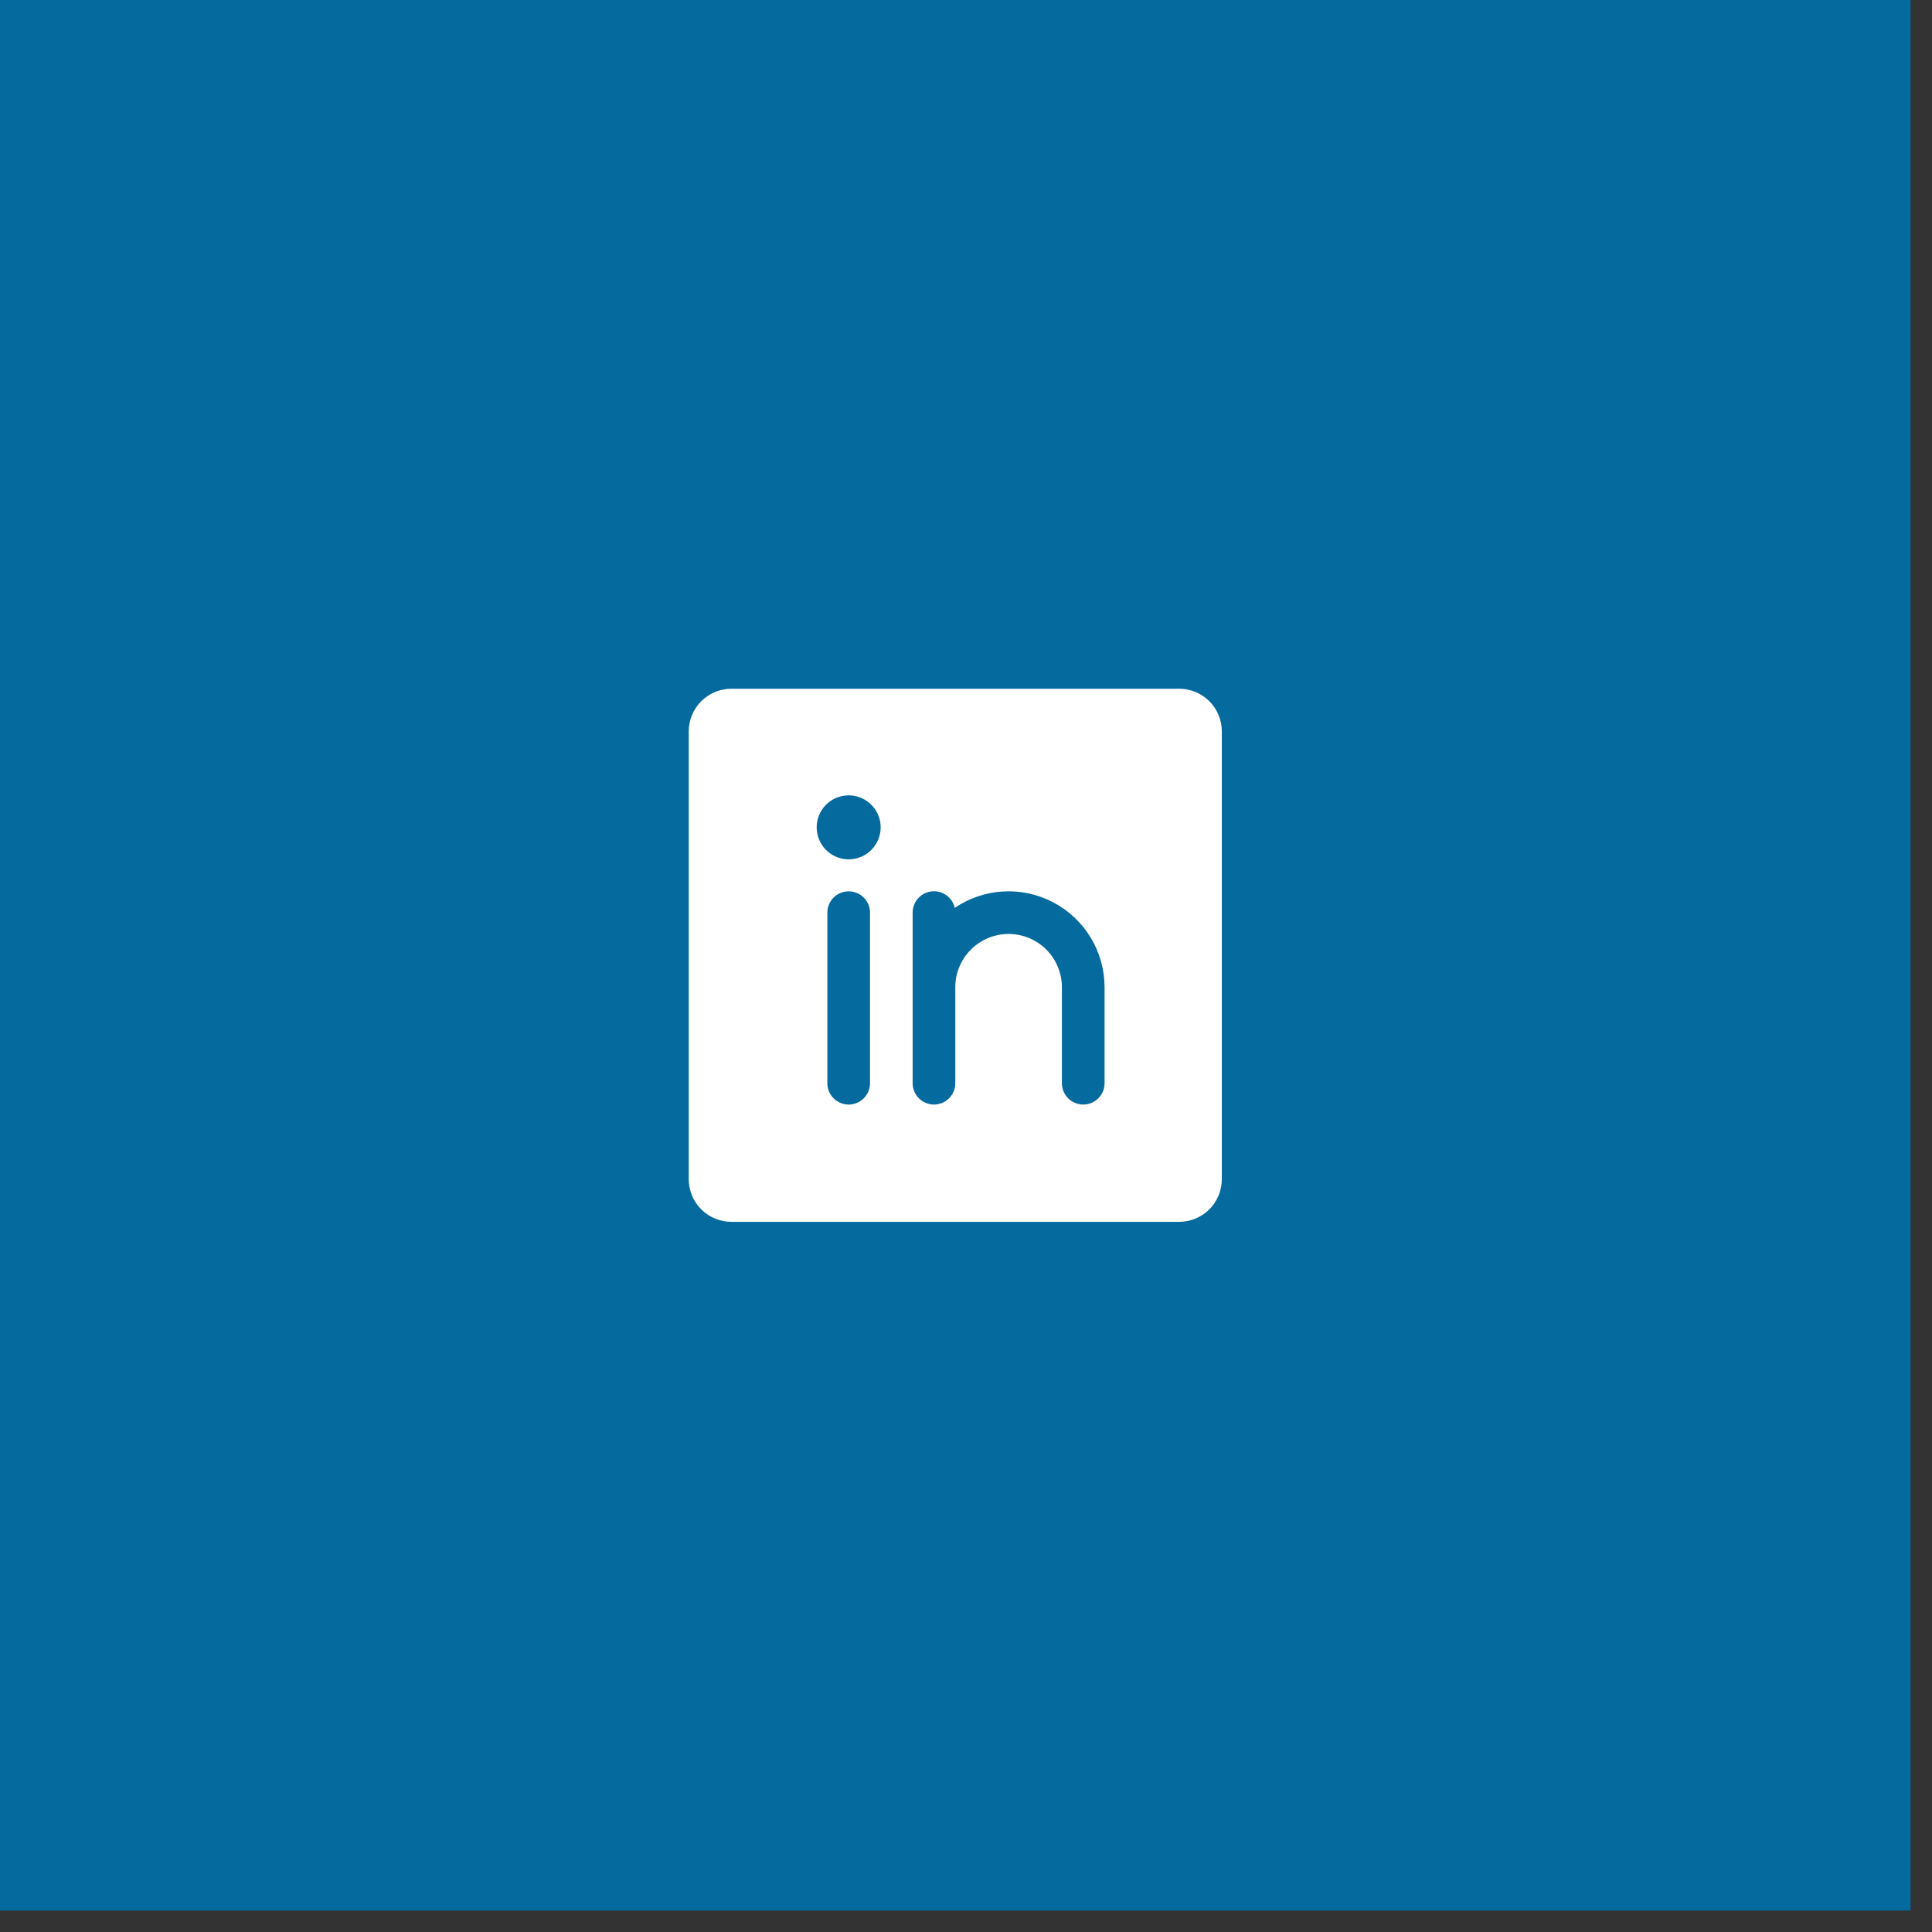
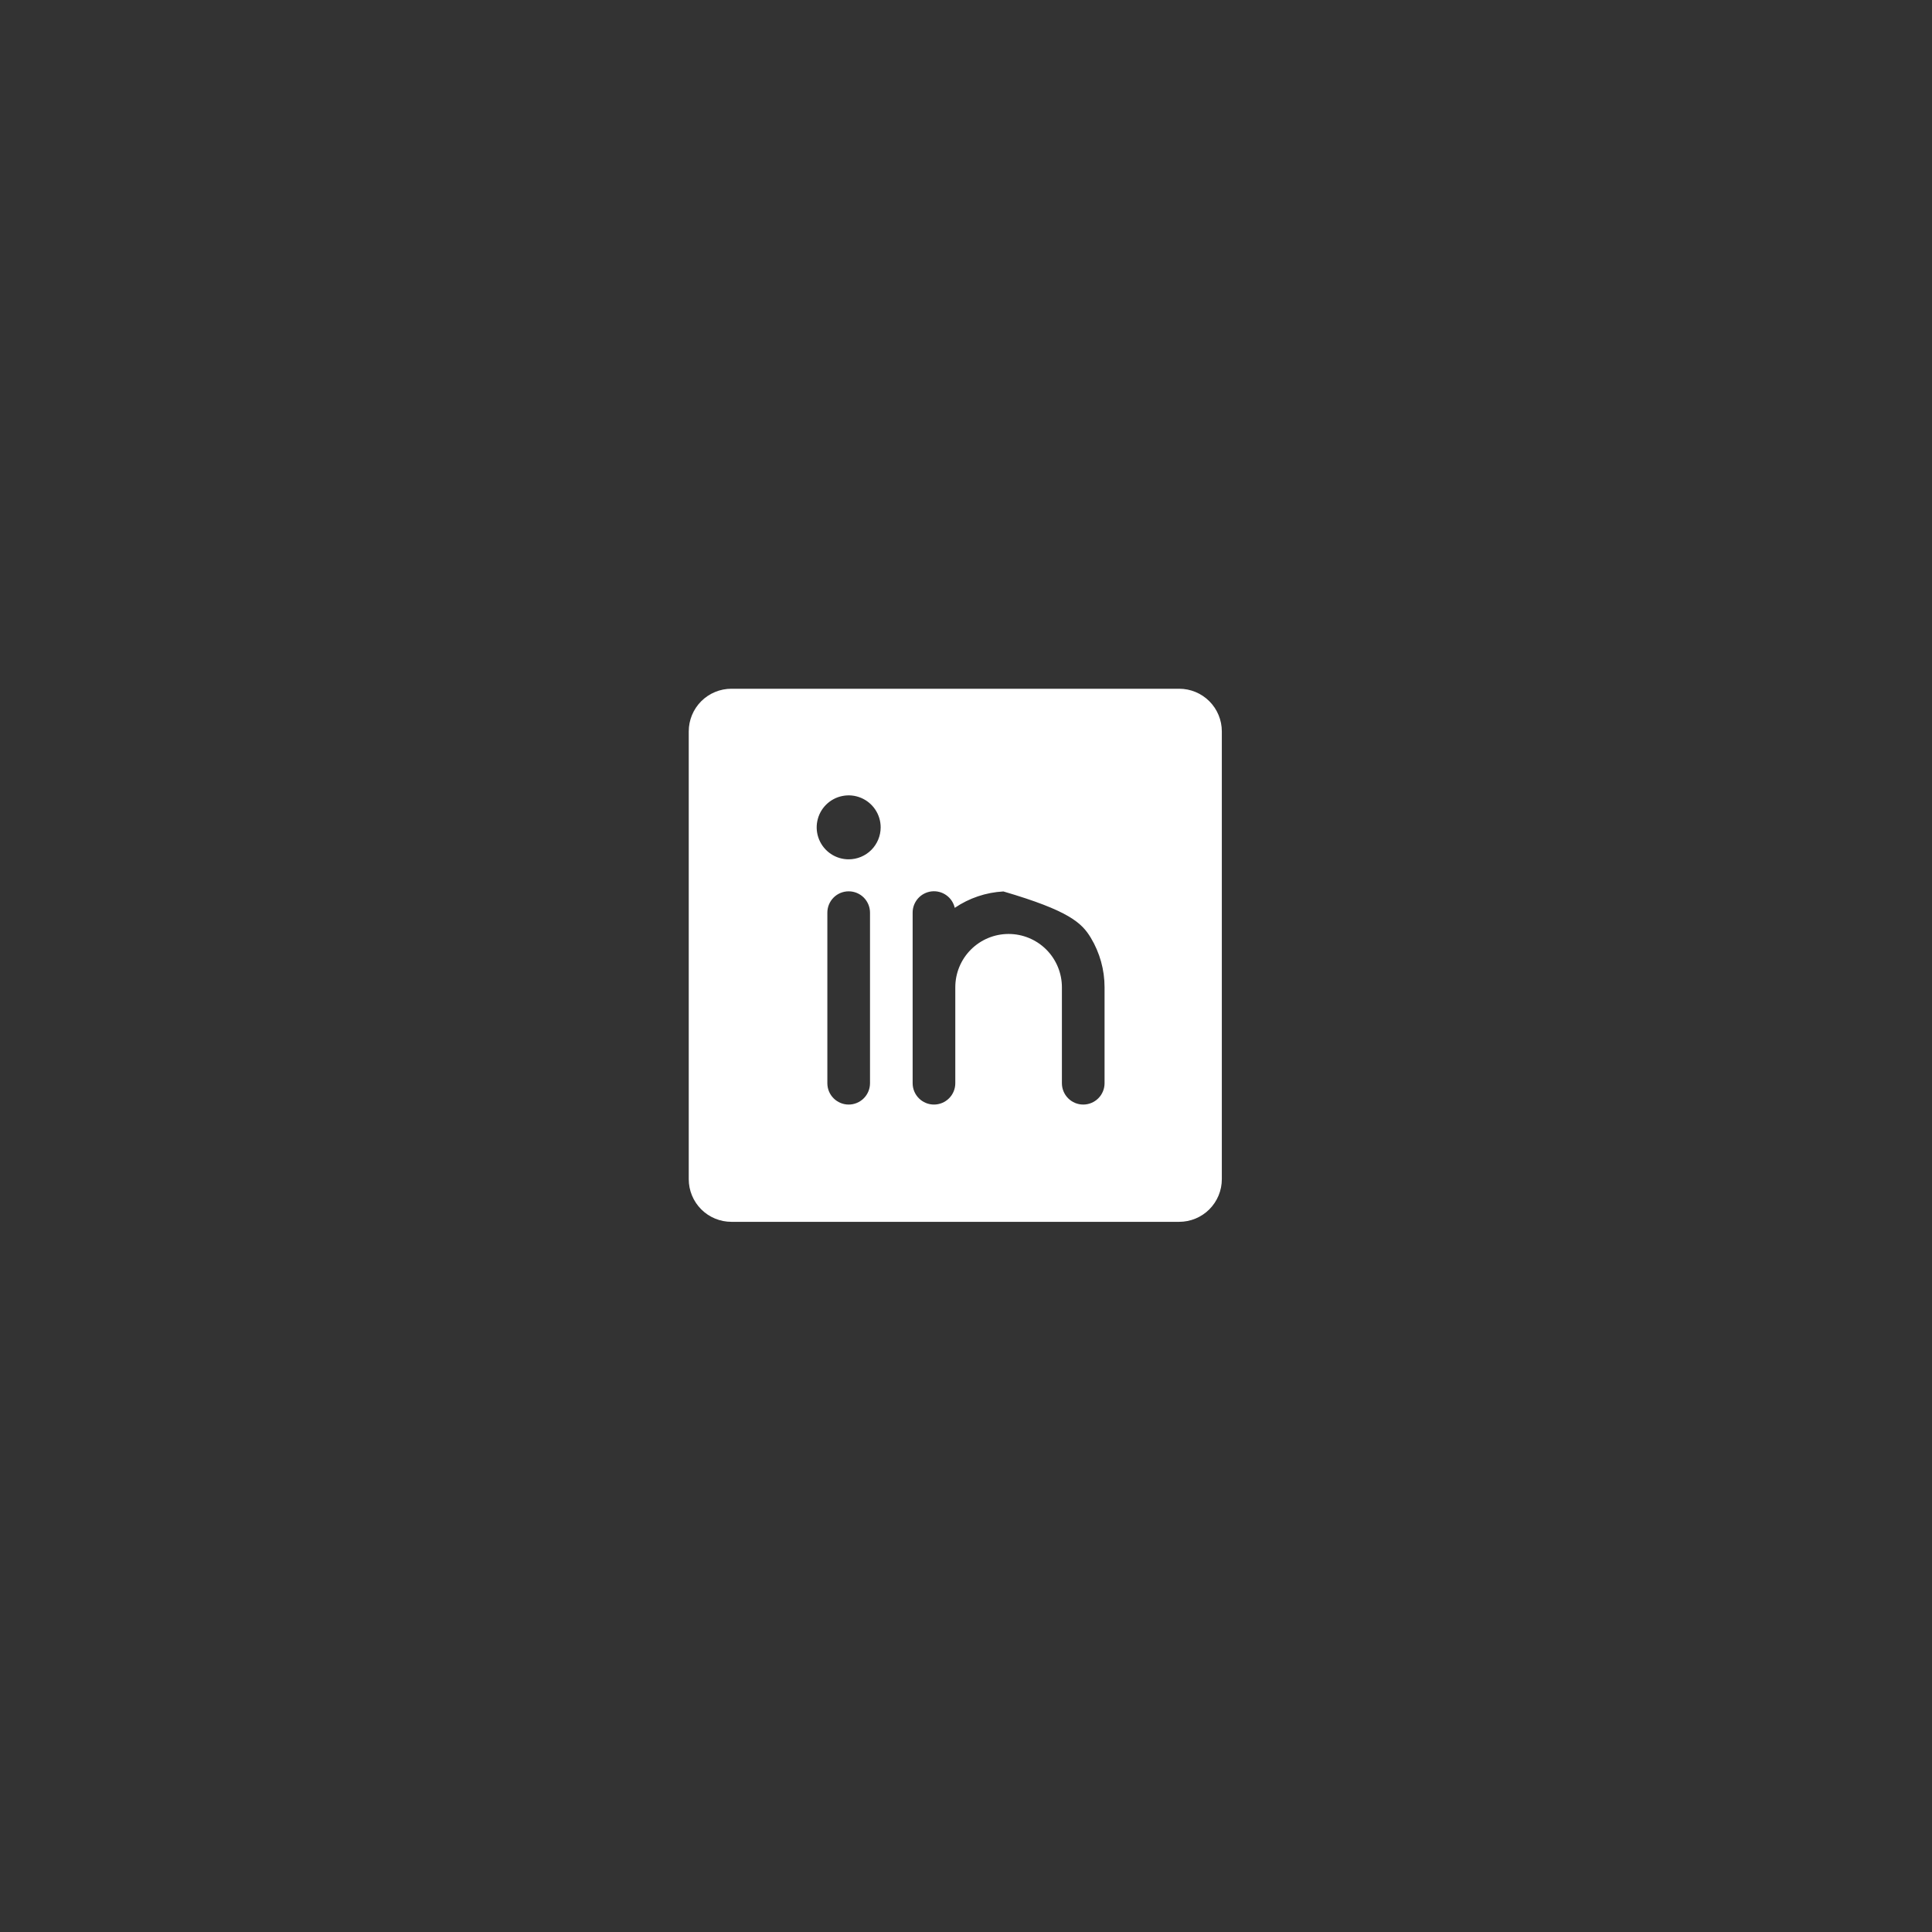
<svg xmlns="http://www.w3.org/2000/svg" width="89" height="89" viewBox="0 0 89 89" fill="none">
  <rect x="0" y="0" width="89" height="89" fill="#333333" stroke="none" />
-   <rect width="88.013" height="88.013" fill="#056A9E" />
-   <path d="M54.321 31.728H33.693C33.172 31.728 32.672 31.935 32.303 32.303C31.935 32.672 31.728 33.171 31.728 33.693V54.321C31.728 54.842 31.935 55.341 32.303 55.71C32.672 56.078 33.172 56.285 33.693 56.285H54.321C54.842 56.285 55.342 56.078 55.71 55.71C56.078 55.341 56.285 54.842 56.285 54.321V33.693C56.285 33.171 56.078 32.672 55.71 32.303C55.342 31.935 54.842 31.728 54.321 31.728ZM40.078 49.9C40.078 50.161 39.974 50.411 39.79 50.595C39.606 50.779 39.356 50.883 39.095 50.883C38.835 50.883 38.585 50.779 38.401 50.595C38.216 50.411 38.113 50.161 38.113 49.9V42.042C38.113 41.781 38.216 41.532 38.401 41.347C38.585 41.163 38.835 41.06 39.095 41.06C39.356 41.06 39.606 41.163 39.79 41.347C39.974 41.532 40.078 41.781 40.078 42.042V49.9ZM39.095 39.586C38.804 39.586 38.519 39.5 38.277 39.338C38.034 39.176 37.846 38.946 37.734 38.677C37.622 38.407 37.593 38.111 37.65 37.825C37.707 37.539 37.847 37.277 38.053 37.071C38.259 36.865 38.522 36.724 38.808 36.668C39.094 36.611 39.39 36.64 39.659 36.752C39.928 36.863 40.158 37.052 40.32 37.294C40.482 37.536 40.569 37.821 40.569 38.113C40.569 38.504 40.413 38.878 40.137 39.155C39.861 39.431 39.486 39.586 39.095 39.586ZM50.883 49.9C50.883 50.161 50.779 50.411 50.595 50.595C50.411 50.779 50.161 50.883 49.9 50.883C49.64 50.883 49.39 50.779 49.206 50.595C49.022 50.411 48.918 50.161 48.918 49.9V45.48C48.918 44.829 48.659 44.204 48.199 43.743C47.738 43.283 47.114 43.024 46.462 43.024C45.811 43.024 45.187 43.283 44.726 43.743C44.265 44.204 44.007 44.829 44.007 45.48V49.9C44.007 50.161 43.903 50.411 43.719 50.595C43.535 50.779 43.285 50.883 43.024 50.883C42.764 50.883 42.514 50.779 42.33 50.595C42.146 50.411 42.042 50.161 42.042 49.9V42.042C42.041 41.8 42.13 41.567 42.291 41.386C42.451 41.206 42.673 41.091 42.913 41.063C43.153 41.036 43.395 41.098 43.592 41.238C43.79 41.378 43.928 41.585 43.982 41.821C44.647 41.37 45.422 41.109 46.223 41.066C47.025 41.023 47.824 41.198 48.533 41.575C49.243 41.951 49.836 42.513 50.25 43.201C50.664 43.889 50.883 44.677 50.883 45.48V49.9Z" fill="white" />
+   <path d="M54.321 31.728H33.693C33.172 31.728 32.672 31.935 32.303 32.303C31.935 32.672 31.728 33.171 31.728 33.693V54.321C31.728 54.842 31.935 55.341 32.303 55.71C32.672 56.078 33.172 56.285 33.693 56.285H54.321C54.842 56.285 55.342 56.078 55.71 55.71C56.078 55.341 56.285 54.842 56.285 54.321V33.693C56.285 33.171 56.078 32.672 55.71 32.303C55.342 31.935 54.842 31.728 54.321 31.728ZM40.078 49.9C40.078 50.161 39.974 50.411 39.79 50.595C39.606 50.779 39.356 50.883 39.095 50.883C38.835 50.883 38.585 50.779 38.401 50.595C38.216 50.411 38.113 50.161 38.113 49.9V42.042C38.113 41.781 38.216 41.532 38.401 41.347C38.585 41.163 38.835 41.06 39.095 41.06C39.356 41.06 39.606 41.163 39.79 41.347C39.974 41.532 40.078 41.781 40.078 42.042V49.9ZM39.095 39.586C38.804 39.586 38.519 39.5 38.277 39.338C38.034 39.176 37.846 38.946 37.734 38.677C37.622 38.407 37.593 38.111 37.65 37.825C37.707 37.539 37.847 37.277 38.053 37.071C38.259 36.865 38.522 36.724 38.808 36.668C39.094 36.611 39.39 36.64 39.659 36.752C39.928 36.863 40.158 37.052 40.32 37.294C40.482 37.536 40.569 37.821 40.569 38.113C40.569 38.504 40.413 38.878 40.137 39.155C39.861 39.431 39.486 39.586 39.095 39.586ZM50.883 49.9C50.883 50.161 50.779 50.411 50.595 50.595C50.411 50.779 50.161 50.883 49.9 50.883C49.64 50.883 49.39 50.779 49.206 50.595C49.022 50.411 48.918 50.161 48.918 49.9V45.48C48.918 44.829 48.659 44.204 48.199 43.743C47.738 43.283 47.114 43.024 46.462 43.024C45.811 43.024 45.187 43.283 44.726 43.743C44.265 44.204 44.007 44.829 44.007 45.48V49.9C44.007 50.161 43.903 50.411 43.719 50.595C43.535 50.779 43.285 50.883 43.024 50.883C42.764 50.883 42.514 50.779 42.33 50.595C42.146 50.411 42.042 50.161 42.042 49.9V42.042C42.041 41.8 42.13 41.567 42.291 41.386C42.451 41.206 42.673 41.091 42.913 41.063C43.153 41.036 43.395 41.098 43.592 41.238C43.79 41.378 43.928 41.585 43.982 41.821C44.647 41.37 45.422 41.109 46.223 41.066C49.243 41.951 49.836 42.513 50.25 43.201C50.664 43.889 50.883 44.677 50.883 45.48V49.9Z" fill="white" />
</svg>